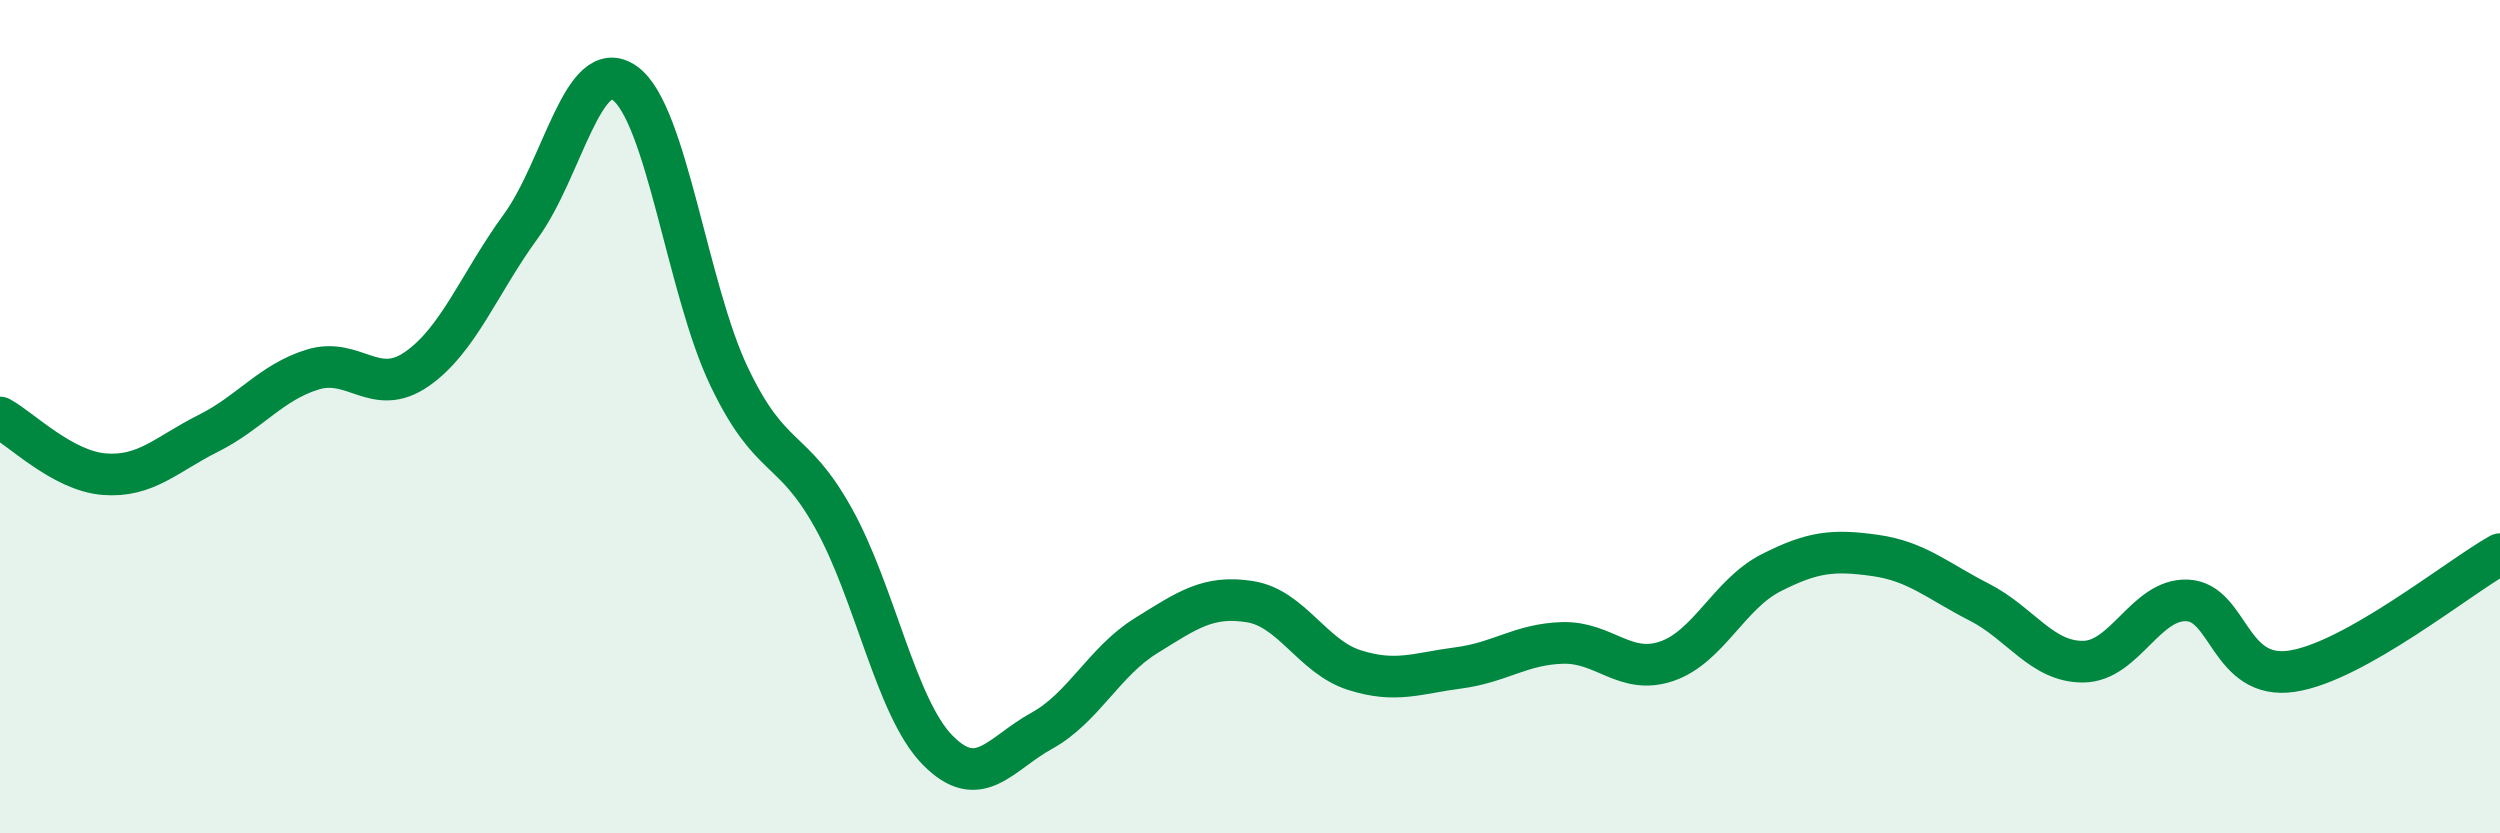
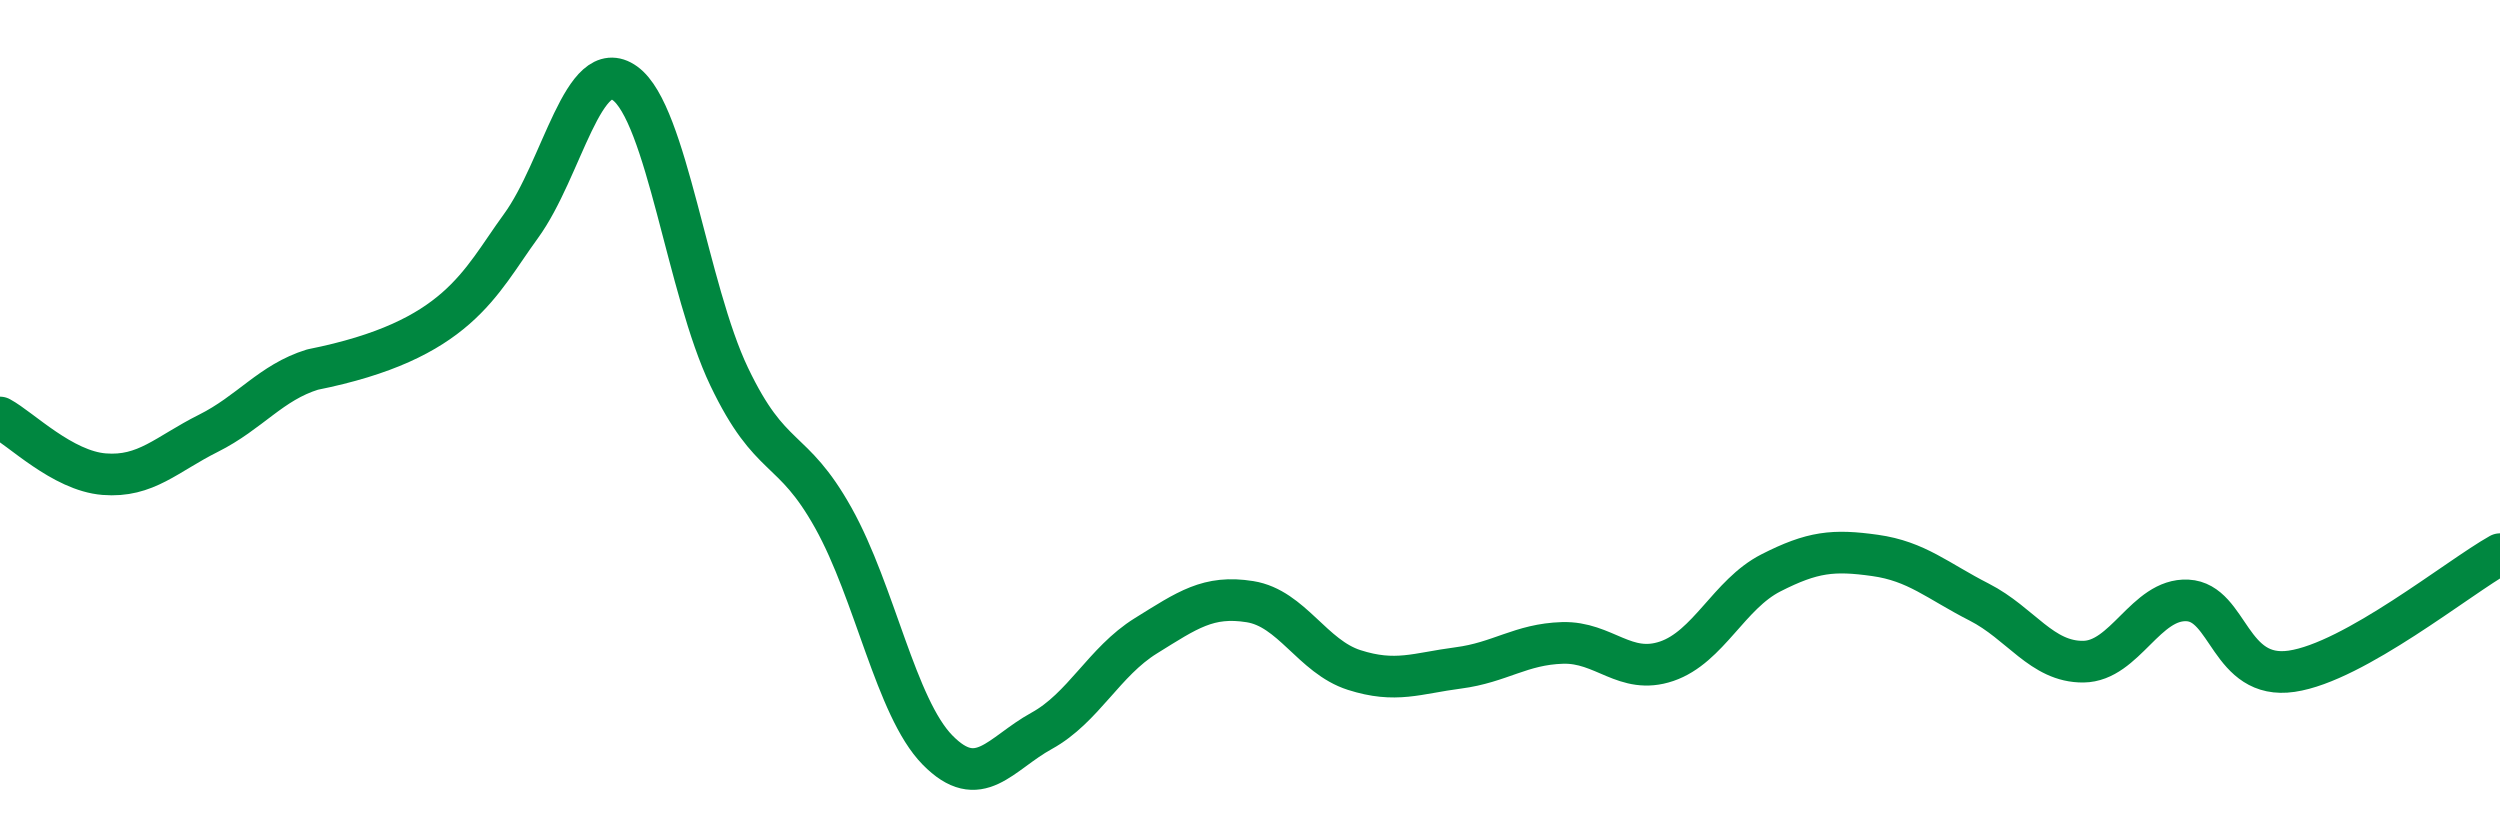
<svg xmlns="http://www.w3.org/2000/svg" width="60" height="20" viewBox="0 0 60 20">
-   <path d="M 0,10.02 C 0.5,10.29 1.5,11.3 2.5,11.38 C 3.5,11.46 4,10.9 5,10.4 C 6,9.9 6.5,9.18 7.5,8.87 C 8.5,8.56 9,9.55 10,8.86 C 11,8.17 11.5,6.8 12.5,5.43 C 13.5,4.06 14,1.28 15,2 C 16,2.72 16.5,6.95 17.5,9.04 C 18.5,11.13 19,10.64 20,12.43 C 21,14.22 21.5,16.98 22.5,18 C 23.5,19.02 24,18.09 25,17.54 C 26,16.99 26.5,15.88 27.5,15.26 C 28.5,14.64 29,14.28 30,14.44 C 31,14.6 31.5,15.76 32.5,16.08 C 33.5,16.4 34,16.16 35,16.03 C 36,15.9 36.5,15.46 37.5,15.43 C 38.5,15.4 39,16.21 40,15.87 C 41,15.53 41.5,14.26 42.5,13.75 C 43.5,13.24 44,13.19 45,13.33 C 46,13.47 46.5,13.94 47.5,14.45 C 48.5,14.96 49,15.89 50,15.88 C 51,15.87 51.5,14.36 52.5,14.41 C 53.5,14.46 53.5,16.33 55,16.11 C 56.5,15.89 59,13.86 60,13.3L60 20L0 20Z" fill="#008740" opacity="0.1" stroke-linecap="round" stroke-linejoin="round" />
-   <path d="M 0,10.02 C 0.5,10.29 1.5,11.3 2.5,11.38 C 3.5,11.46 4,10.9 5,10.4 C 6,9.9 6.5,9.18 7.5,8.87 C 8.5,8.56 9,9.55 10,8.86 C 11,8.17 11.5,6.8 12.5,5.43 C 13.5,4.06 14,1.28 15,2 C 16,2.72 16.5,6.95 17.5,9.04 C 18.5,11.13 19,10.64 20,12.43 C 21,14.22 21.5,16.98 22.5,18 C 23.5,19.02 24,18.09 25,17.54 C 26,16.99 26.5,15.88 27.5,15.26 C 28.5,14.64 29,14.28 30,14.44 C 31,14.6 31.5,15.76 32.5,16.08 C 33.5,16.4 34,16.16 35,16.03 C 36,15.9 36.5,15.46 37.5,15.43 C 38.5,15.4 39,16.21 40,15.87 C 41,15.53 41.5,14.26 42.5,13.75 C 43.5,13.24 44,13.19 45,13.33 C 46,13.47 46.5,13.94 47.5,14.45 C 48.5,14.96 49,15.89 50,15.88 C 51,15.87 51.5,14.36 52.5,14.41 C 53.5,14.46 53.5,16.33 55,16.11 C 56.5,15.89 59,13.86 60,13.3" stroke="#008740" stroke-width="1" fill="none" stroke-linecap="round" stroke-linejoin="round" />
+   <path d="M 0,10.02 C 0.5,10.29 1.5,11.3 2.5,11.38 C 3.5,11.46 4,10.9 5,10.4 C 6,9.9 6.5,9.18 7.5,8.87 C 11,8.17 11.5,6.8 12.5,5.43 C 13.5,4.06 14,1.28 15,2 C 16,2.72 16.5,6.95 17.5,9.04 C 18.5,11.13 19,10.64 20,12.43 C 21,14.22 21.5,16.98 22.5,18 C 23.5,19.02 24,18.09 25,17.54 C 26,16.99 26.5,15.88 27.5,15.26 C 28.5,14.64 29,14.28 30,14.44 C 31,14.6 31.5,15.76 32.5,16.08 C 33.5,16.4 34,16.16 35,16.03 C 36,15.9 36.5,15.46 37.5,15.43 C 38.5,15.4 39,16.21 40,15.87 C 41,15.53 41.5,14.26 42.5,13.75 C 43.5,13.24 44,13.19 45,13.33 C 46,13.47 46.5,13.94 47.5,14.45 C 48.5,14.96 49,15.89 50,15.88 C 51,15.87 51.5,14.36 52.5,14.41 C 53.5,14.46 53.5,16.33 55,16.11 C 56.5,15.89 59,13.86 60,13.3" stroke="#008740" stroke-width="1" fill="none" stroke-linecap="round" stroke-linejoin="round" />
</svg>